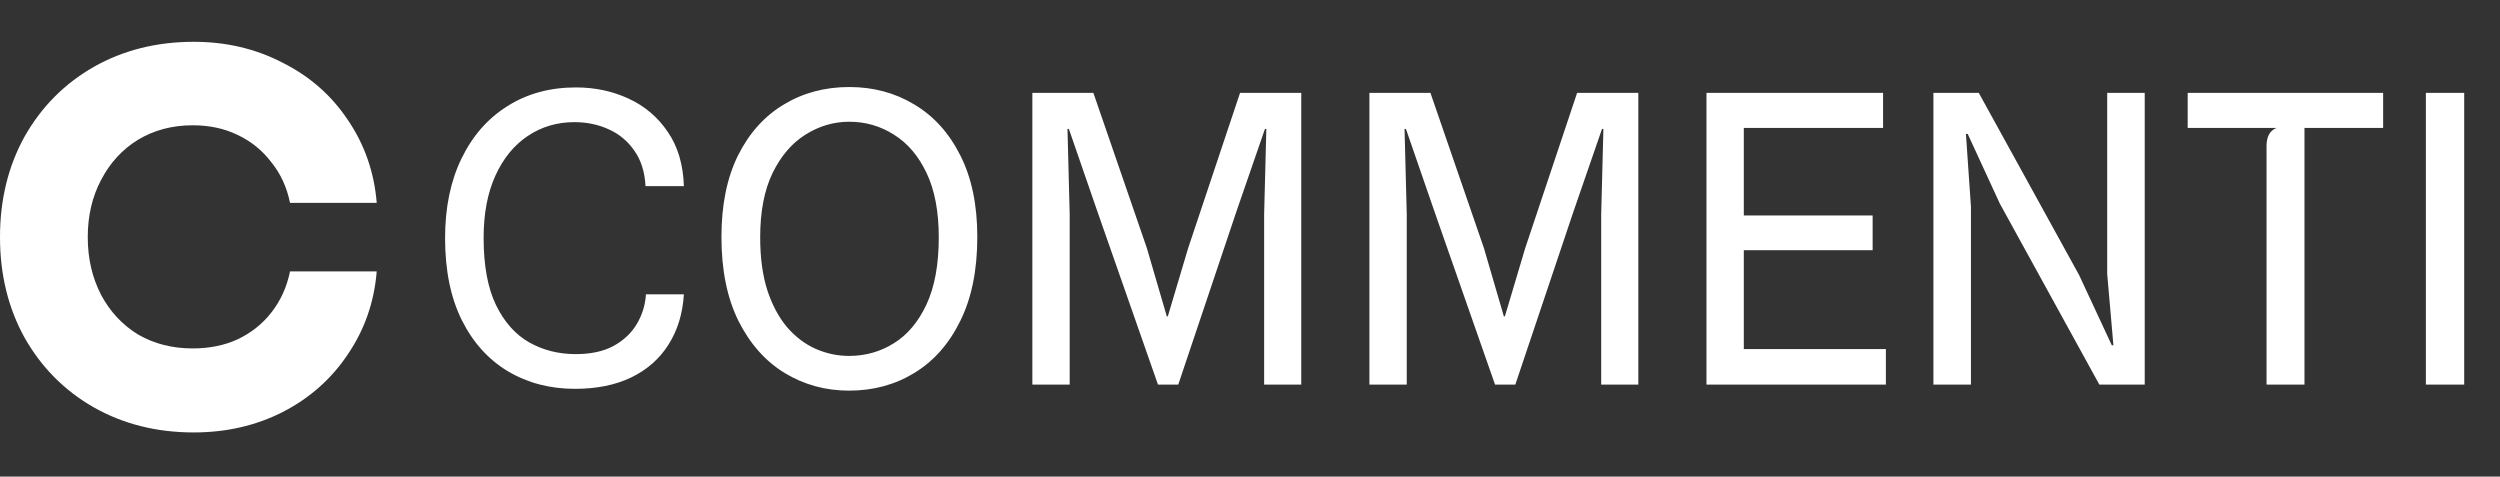
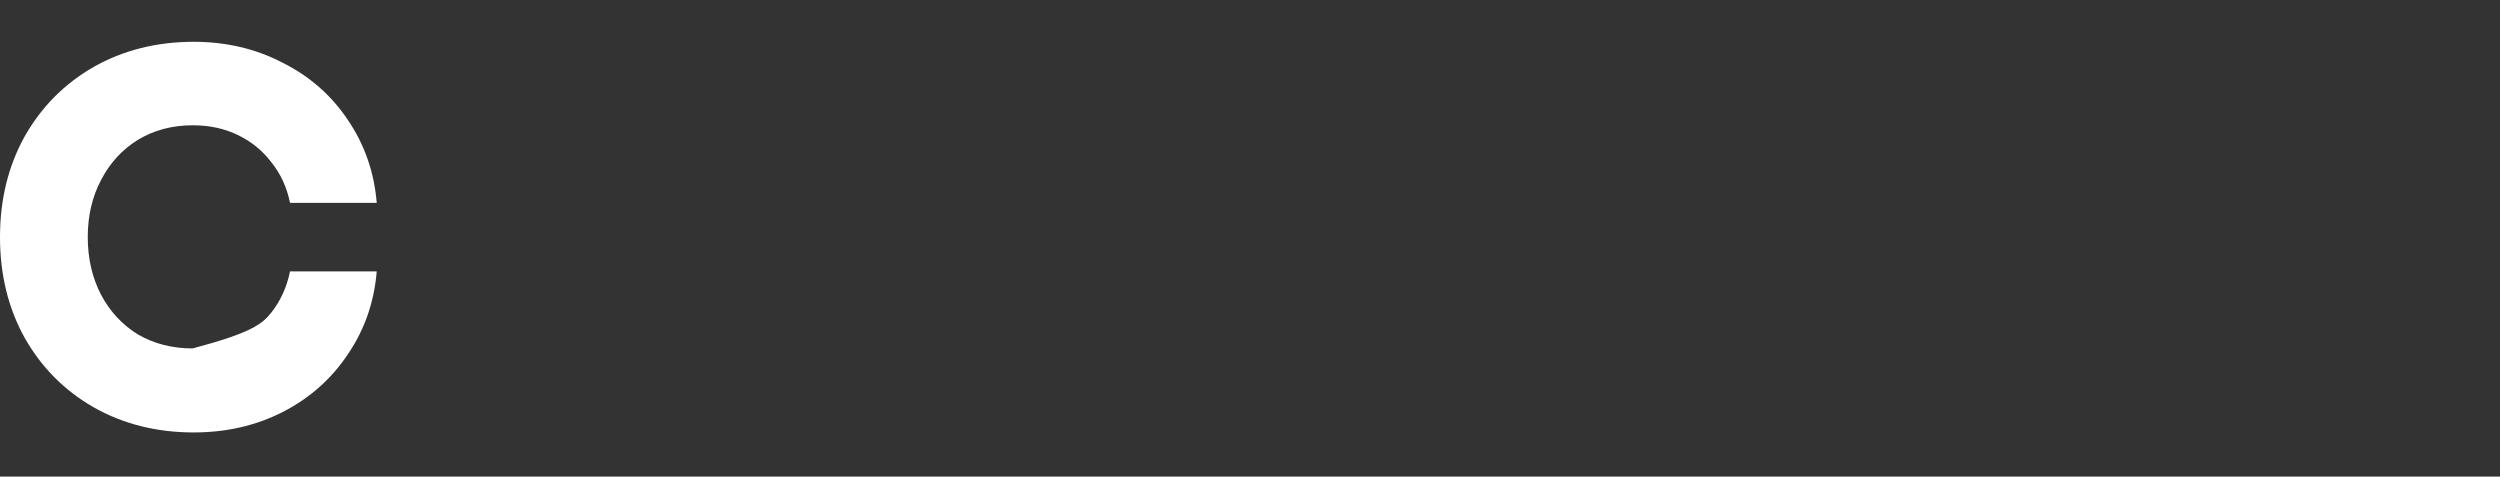
<svg xmlns="http://www.w3.org/2000/svg" width="598" height="114" viewBox="0 0 598 114" fill="none">
  <rect x="0" y="0" width="598" height="114" fill="#333333" stroke="none" />
-   <path d="M46.336 103.44C37.461 103.44 29.483 101.435 22.4 97.424C15.403 93.413 9.899 87.867 5.888 80.784C1.963 73.701 0 65.68 0 56.72C0 47.76 1.963 39.739 5.888 32.656C9.899 25.573 15.403 20.027 22.4 16.016C29.483 12.005 37.461 10 46.336 10C54.101 10 61.184 11.664 67.584 14.992C74.069 18.235 79.275 22.8 83.2 28.688C87.211 34.576 89.515 41.189 90.112 48.528H69.376C68.608 44.773 67.115 41.531 64.896 38.8C62.763 35.984 60.075 33.808 56.832 32.272C53.675 30.736 50.091 29.968 46.08 29.968C41.216 29.968 36.864 31.12 33.024 33.424C29.269 35.728 26.325 38.928 24.192 43.024C22.059 47.035 20.992 51.6 20.992 56.72C20.992 61.84 22.059 66.448 24.192 70.544C26.325 74.555 29.269 77.712 33.024 80.016C36.864 82.235 41.216 83.344 46.08 83.344C50.091 83.344 53.675 82.619 56.832 81.168C60.075 79.632 62.763 77.499 64.896 74.768C67.115 71.952 68.608 68.667 69.376 64.912H90.112C89.515 72.251 87.211 78.864 83.2 84.752C79.275 90.64 74.069 95.248 67.584 98.576C61.184 101.819 54.101 103.44 46.336 103.44Z" fill="white" />
-   <path d="M137.52 93.008C131.568 93.008 126.24 91.616 121.536 88.832C116.864 86.048 113.184 81.984 110.496 76.64C107.808 71.264 106.464 64.704 106.464 56.96C106.464 49.632 107.776 43.28 110.4 37.904C113.024 32.496 116.688 28.32 121.392 25.376C126.096 22.4 131.552 20.912 137.76 20.912C142.336 20.912 146.544 21.808 150.384 23.6C154.256 25.392 157.376 28.048 159.744 31.568C162.144 35.056 163.424 39.376 163.584 44.528H154.416C154.224 41.104 153.328 38.272 151.728 36.032C150.16 33.76 148.128 32.064 145.632 30.944C143.136 29.792 140.384 29.216 137.376 29.216C133.248 29.216 129.536 30.32 126.24 32.528C122.976 34.704 120.4 37.856 118.512 41.984C116.624 46.112 115.68 51.088 115.68 56.912C115.68 63.536 116.672 68.896 118.656 72.992C120.64 77.056 123.296 80.032 126.624 81.92C129.952 83.776 133.632 84.704 137.664 84.704C141.344 84.704 144.384 84.048 146.784 82.736C149.216 81.392 151.072 79.632 152.352 77.456C153.632 75.28 154.352 72.928 154.512 70.4H163.584C163.296 75.04 162.064 79.056 159.888 82.448C157.744 85.84 154.784 88.448 151.008 90.272C147.232 92.096 142.736 93.008 137.52 93.008ZM203.099 93.44C197.467 93.44 192.331 92.032 187.691 89.216C183.083 86.4 179.403 82.256 176.651 76.784C173.931 71.312 172.571 64.608 172.571 56.672C172.571 48.992 173.899 42.48 176.555 37.136C179.243 31.792 182.891 27.744 187.499 24.992C192.107 22.208 197.323 20.816 203.147 20.816C208.907 20.816 214.091 22.208 218.699 24.992C223.339 27.744 227.003 31.792 229.691 37.136C232.411 42.48 233.771 48.992 233.771 56.672C233.771 64.608 232.411 71.312 229.691 76.784C227.003 82.256 223.339 86.4 218.699 89.216C214.091 92.032 208.891 93.44 203.099 93.44ZM203.099 85.136C207.003 85.136 210.571 84.128 213.803 82.112C217.067 80.096 219.675 76.992 221.627 72.8C223.579 68.608 224.555 63.264 224.555 56.768C224.555 50.592 223.579 45.456 221.627 41.36C219.675 37.264 217.067 34.208 213.803 32.192C210.571 30.144 207.019 29.12 203.147 29.12C199.435 29.12 195.947 30.144 192.683 32.192C189.451 34.208 186.827 37.264 184.811 41.36C182.827 45.456 181.835 50.592 181.835 56.768C181.835 61.664 182.411 65.904 183.563 69.488C184.747 73.04 186.331 75.984 188.315 78.32C190.331 80.624 192.603 82.336 195.131 83.456C197.691 84.576 200.347 85.136 203.099 85.136ZM246.941 92V22.208H261.533L274.349 59.408L279.101 75.68H279.341L284.189 59.408L296.621 22.208H311.261V92H302.381V51.248L302.909 30.848H302.573L295.757 50.576L281.837 92H276.989L262.493 50.576L255.677 30.848H255.341L255.869 51.248V92H246.941ZM327.566 92V22.208H342.158L354.974 59.408L359.726 75.68H359.966L364.814 59.408L377.246 22.208H391.886V92H383.006V51.248L383.534 30.848H383.198L376.382 50.576L362.462 92H357.614L343.118 50.576L336.302 30.848H335.966L336.494 51.248V92H327.566ZM408.191 92V22.208H450.431V30.608H413.231L417.119 26.336V54.128L413.231 51.536H447.935V59.84H414.623L417.119 57.008V88.016L413.231 83.504H451.103V92H408.191ZM462.473 92V22.208H473.321L497.321 65.792L505.145 82.592H505.529L504.041 65.504V22.208H513.017V92H502.169L478.361 48.704L470.681 32.048H470.249L471.449 49.424V92H462.473ZM542.159 92V34.88C542.159 33.76 542.367 32.832 542.783 32.096C543.231 31.36 543.823 30.864 544.559 30.608H523.295V22.208H570.047V30.608H551.231V92H542.159ZM580.268 92V22.208H589.436V92H580.268Z" fill="white" />
+   <path d="M46.336 103.44C37.461 103.44 29.483 101.435 22.4 97.424C15.403 93.413 9.899 87.867 5.888 80.784C1.963 73.701 0 65.68 0 56.72C0 47.76 1.963 39.739 5.888 32.656C9.899 25.573 15.403 20.027 22.4 16.016C29.483 12.005 37.461 10 46.336 10C54.101 10 61.184 11.664 67.584 14.992C74.069 18.235 79.275 22.8 83.2 28.688C87.211 34.576 89.515 41.189 90.112 48.528H69.376C68.608 44.773 67.115 41.531 64.896 38.8C62.763 35.984 60.075 33.808 56.832 32.272C53.675 30.736 50.091 29.968 46.08 29.968C41.216 29.968 36.864 31.12 33.024 33.424C29.269 35.728 26.325 38.928 24.192 43.024C22.059 47.035 20.992 51.6 20.992 56.72C20.992 61.84 22.059 66.448 24.192 70.544C26.325 74.555 29.269 77.712 33.024 80.016C36.864 82.235 41.216 83.344 46.08 83.344C60.075 79.632 62.763 77.499 64.896 74.768C67.115 71.952 68.608 68.667 69.376 64.912H90.112C89.515 72.251 87.211 78.864 83.2 84.752C79.275 90.64 74.069 95.248 67.584 98.576C61.184 101.819 54.101 103.44 46.336 103.44Z" fill="white" />
</svg>